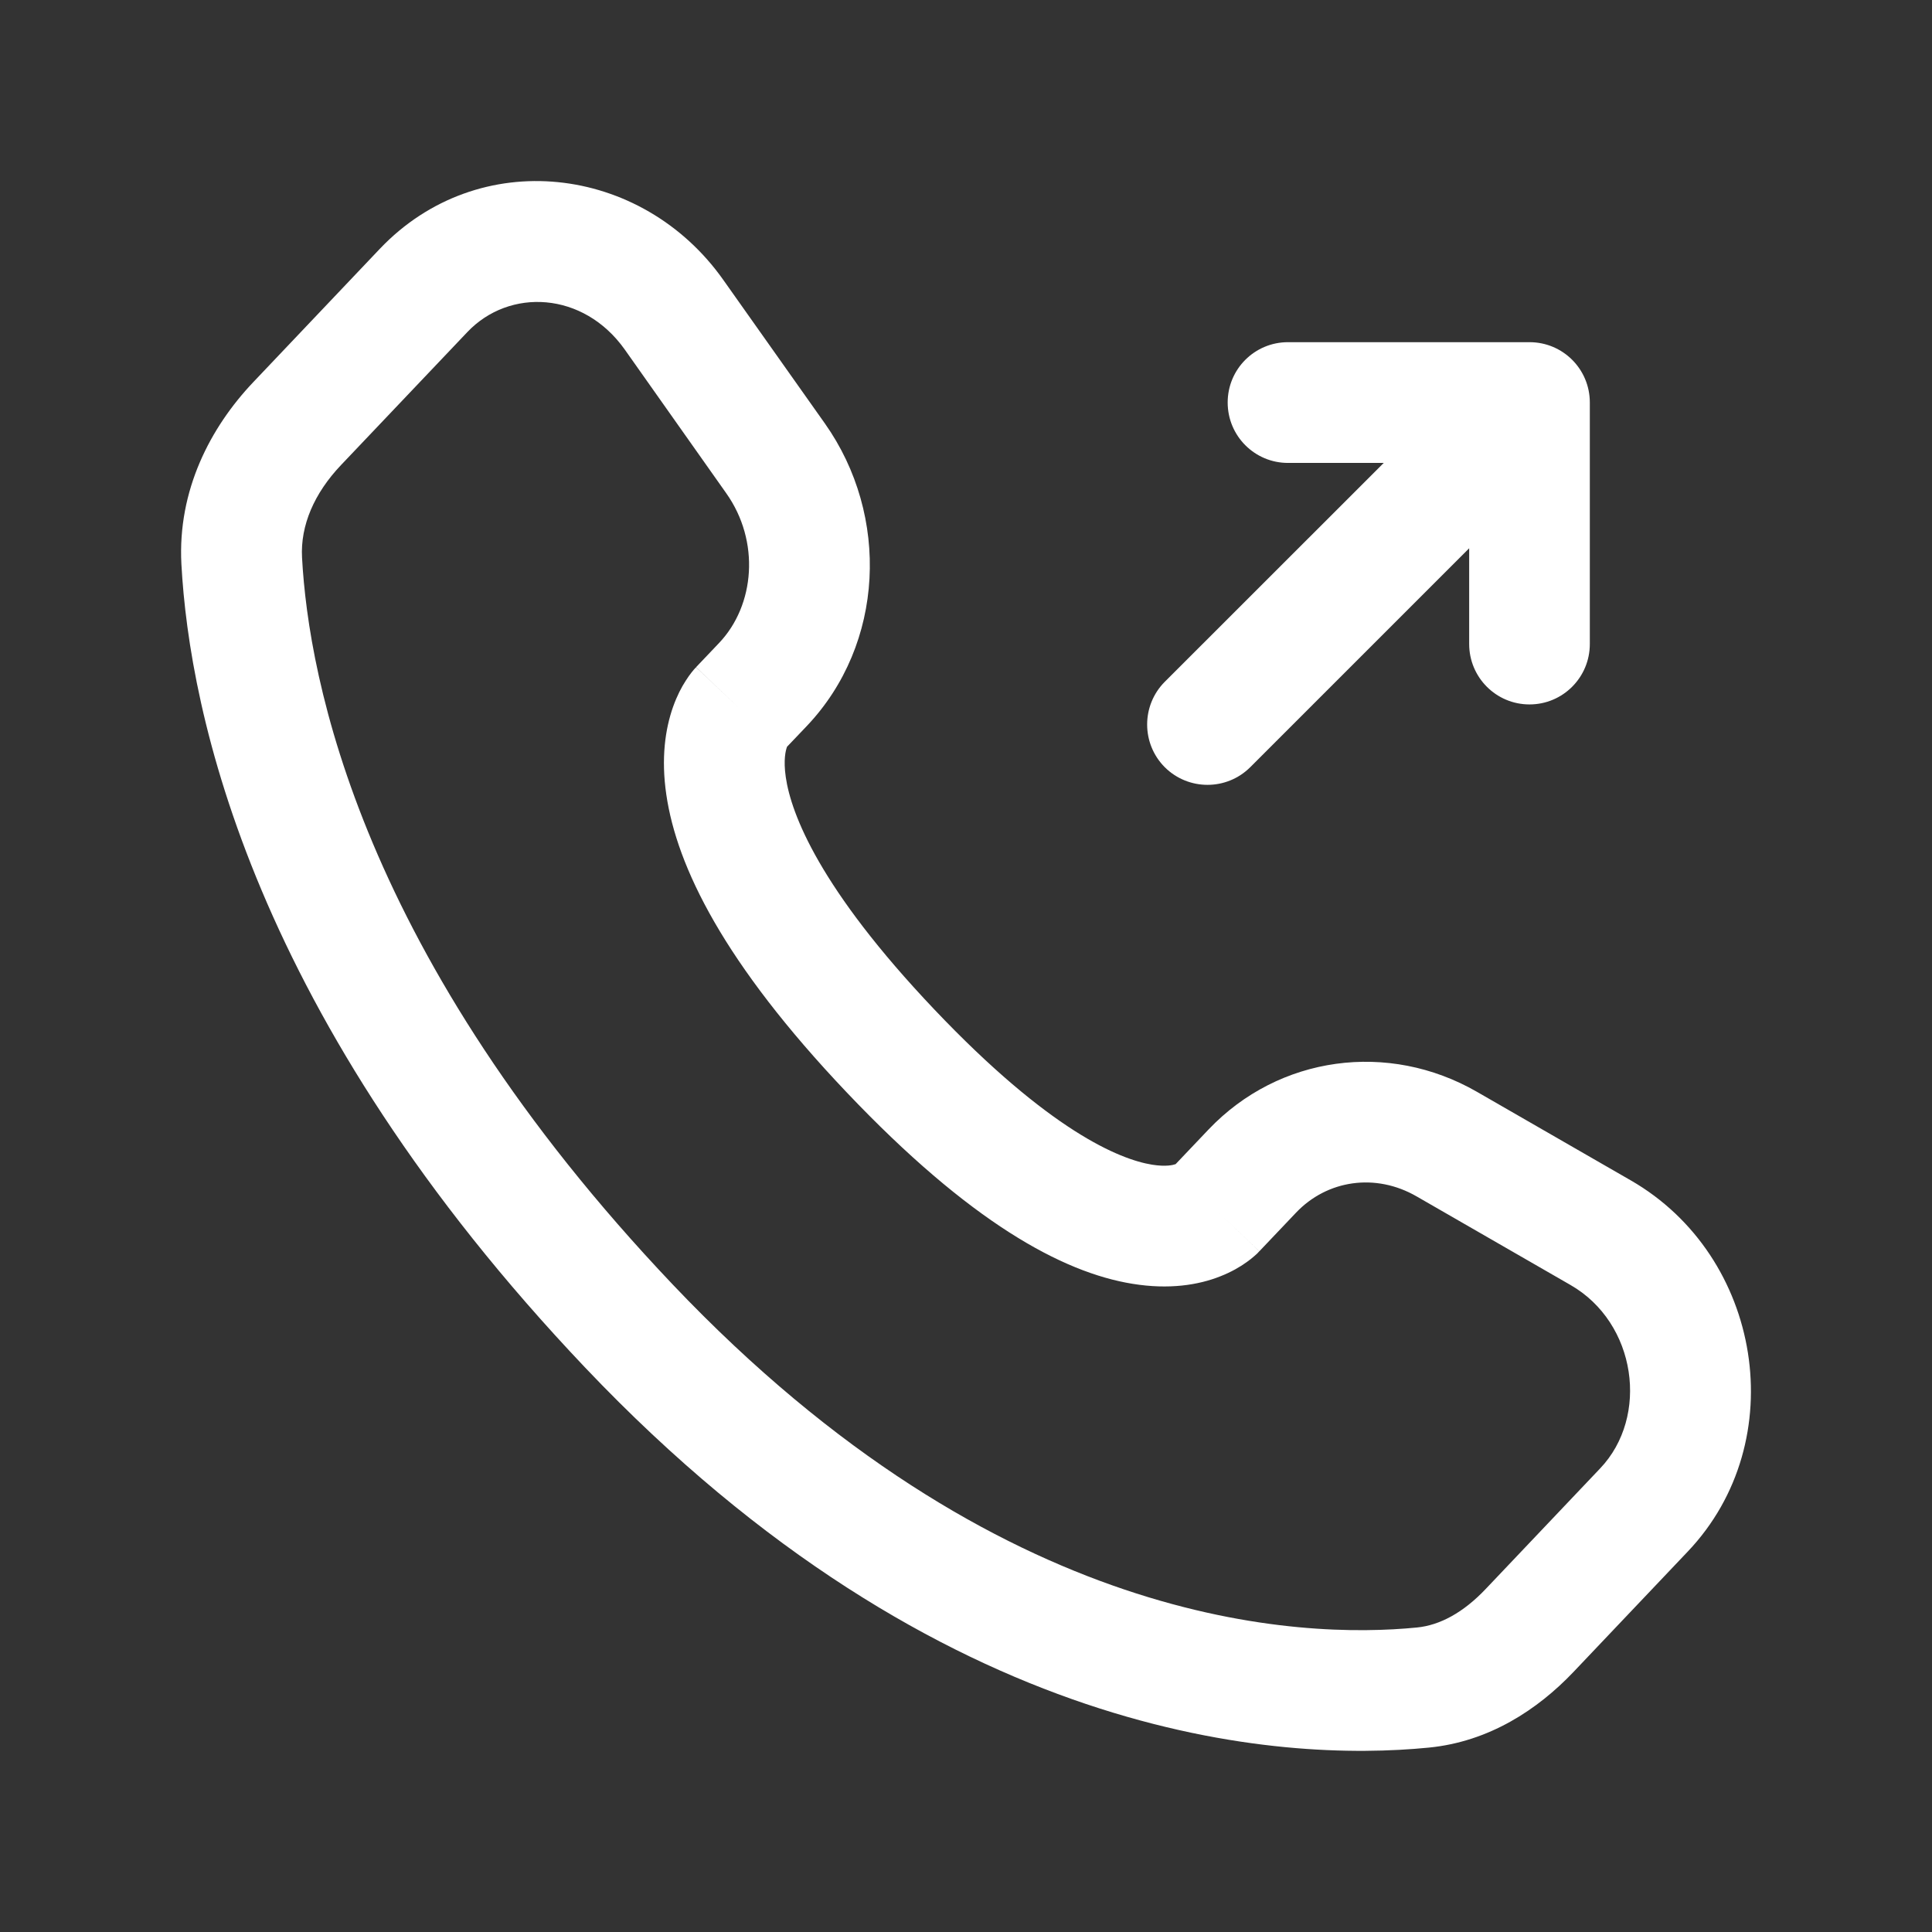
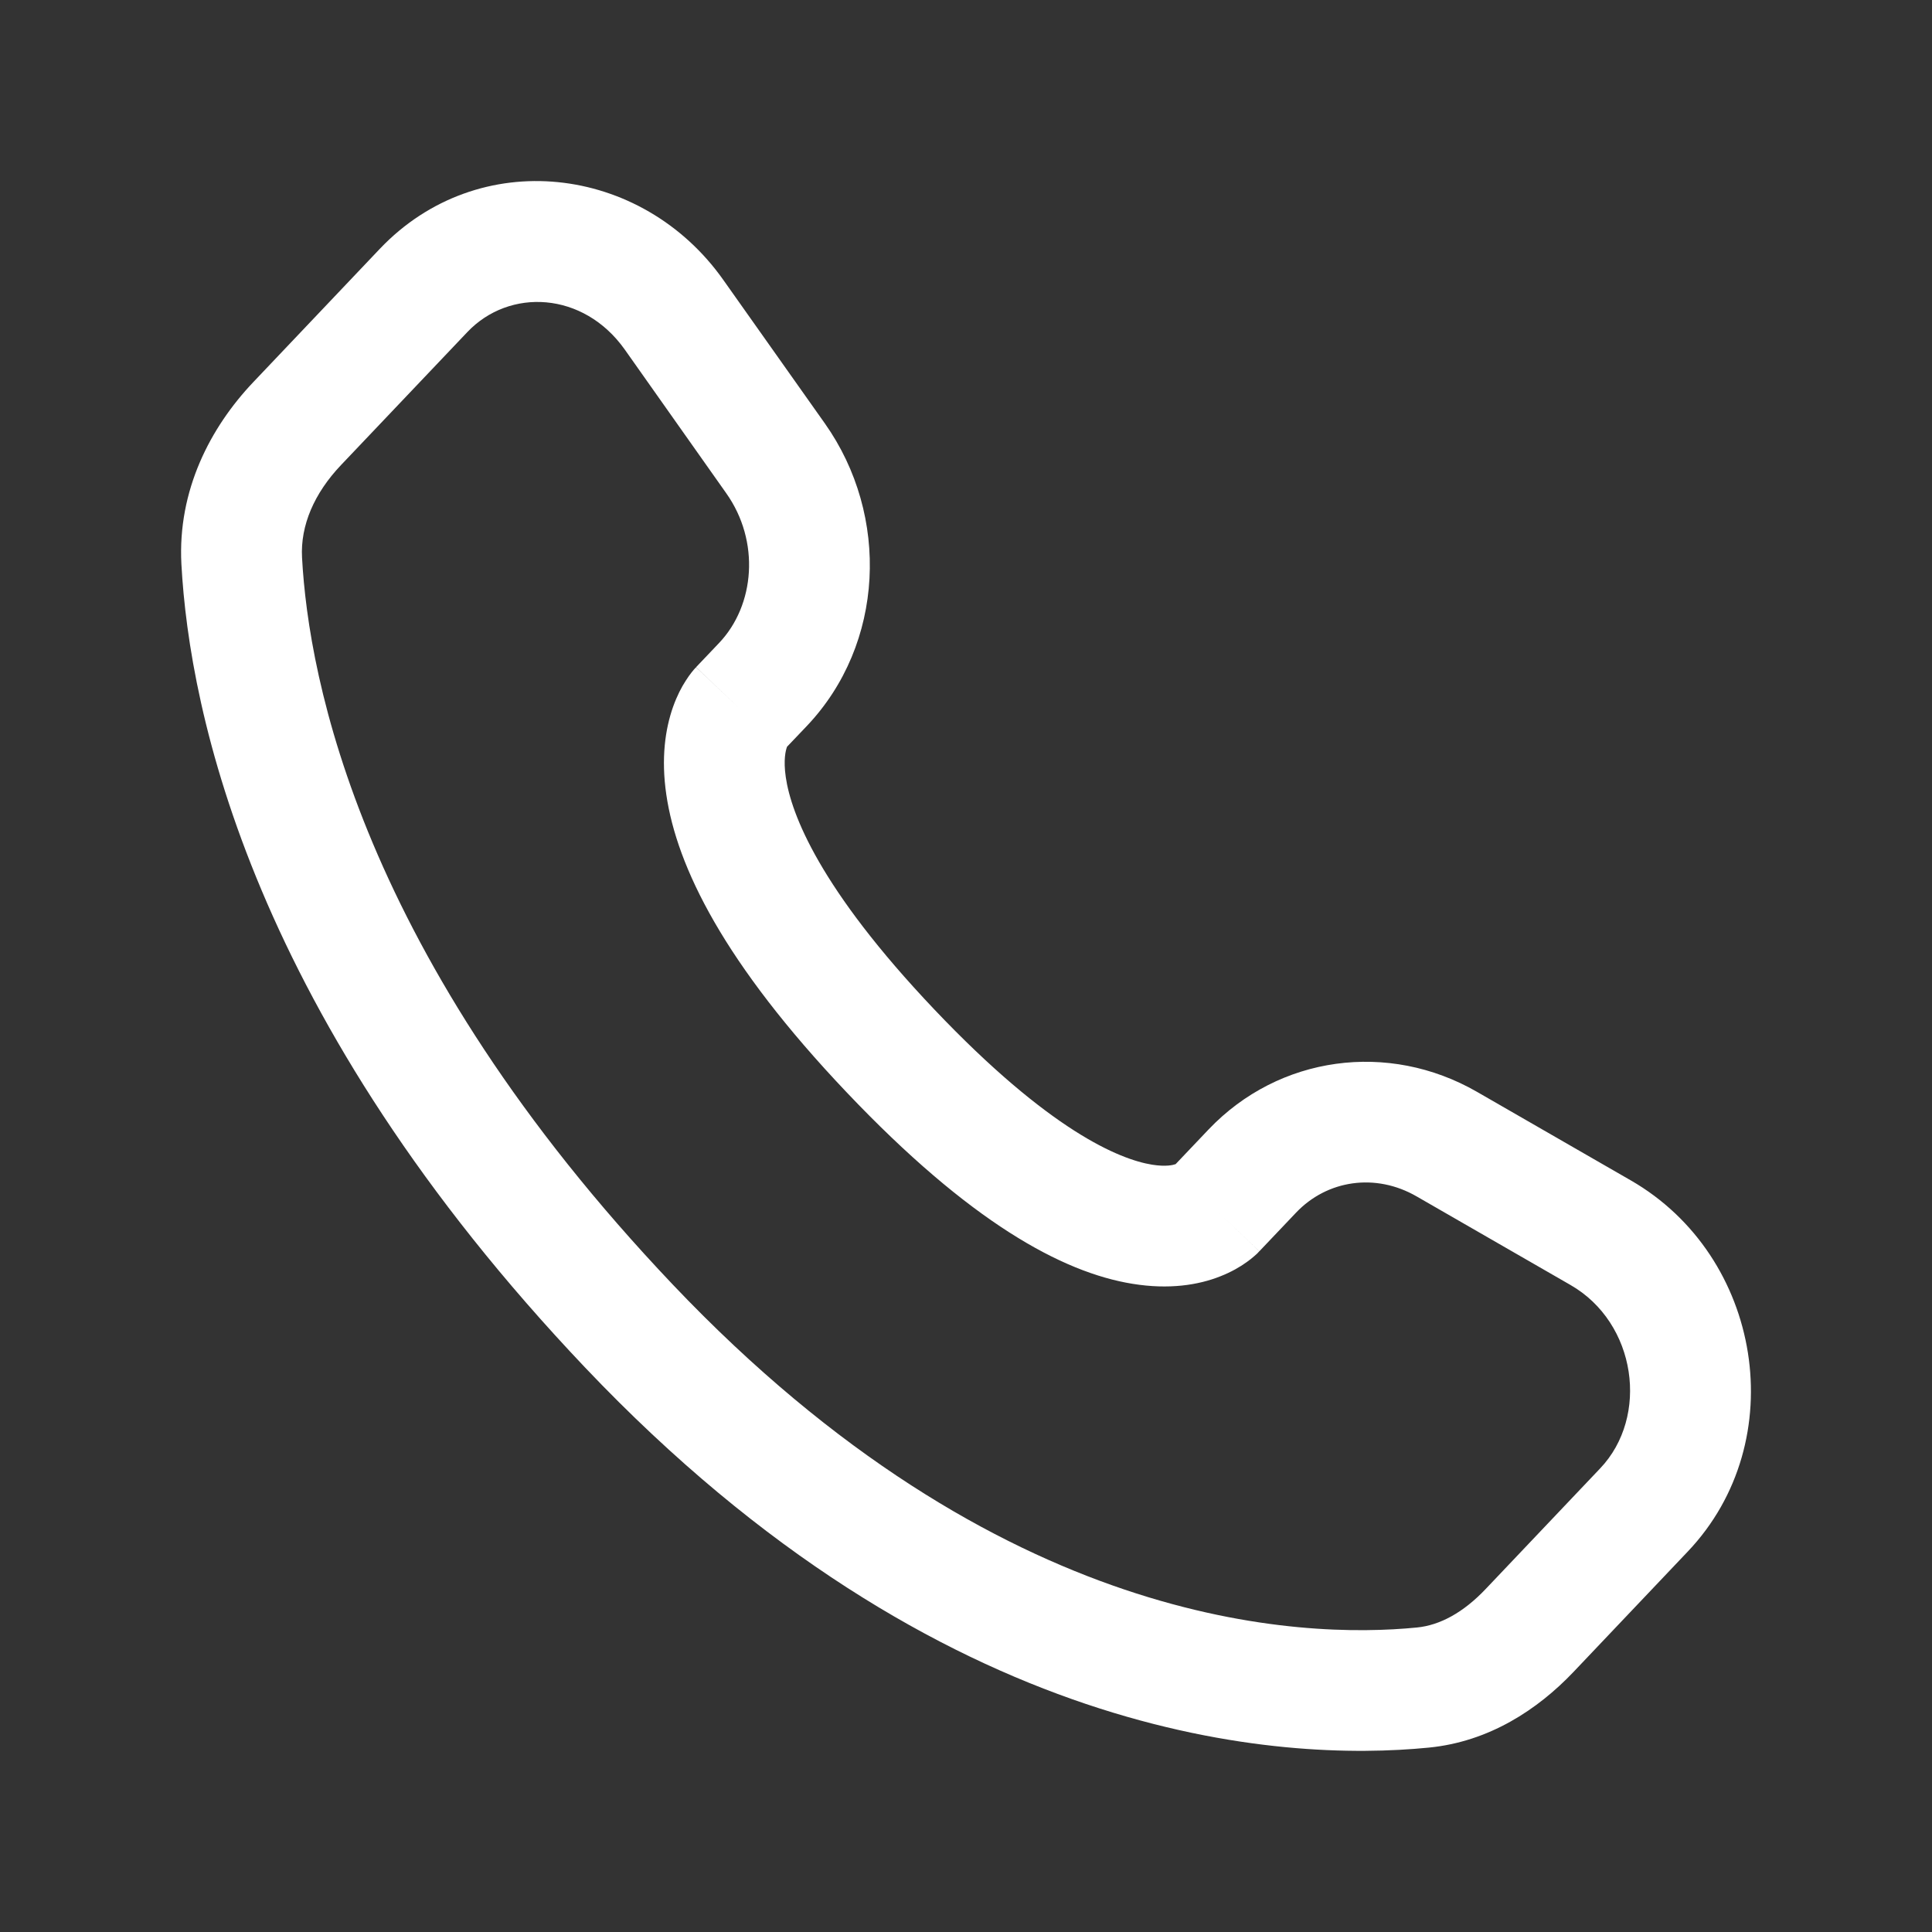
<svg xmlns="http://www.w3.org/2000/svg" width="18" height="18" viewBox="0 0 18 18" fill="none">
  <rect x="0" y="0" width="18" height="18" fill="#333333" stroke="none" />
  <path fill-rule="evenodd" clip-rule="evenodd" d="M6.739 2.608C5.979 1.532 4.458 1.351 3.538 2.319L2.361 3.559C1.959 3.982 1.654 4.569 1.69 5.255C1.765 6.642 2.354 9.48 5.454 12.744C8.776 16.241 11.945 16.417 13.312 16.282C13.873 16.227 14.326 15.928 14.659 15.578L15.724 14.456C16.703 13.426 16.418 11.701 15.193 10.997L13.76 10.172C12.936 9.698 11.915 9.834 11.259 10.524L10.953 10.846C10.931 10.854 10.863 10.872 10.733 10.851C10.431 10.802 9.779 10.536 8.705 9.405C7.634 8.277 7.371 7.583 7.321 7.241C7.297 7.077 7.321 6.99 7.331 6.962L7.332 6.958L7.516 6.765C8.242 6.001 8.293 4.805 7.685 3.945L6.739 2.608ZM4.354 3.094C4.746 2.681 5.436 2.714 5.821 3.257L6.766 4.595C7.083 5.042 7.034 5.638 6.7 5.99L6.485 6.216L6.884 6.595C6.485 6.216 6.485 6.217 6.484 6.218L6.483 6.219L6.481 6.221L6.476 6.226L6.466 6.237C6.459 6.245 6.452 6.255 6.443 6.265C6.427 6.286 6.408 6.311 6.389 6.342C6.349 6.403 6.307 6.484 6.271 6.585C6.198 6.791 6.158 7.064 6.208 7.404C6.306 8.074 6.744 8.973 7.89 10.179C9.032 11.382 9.894 11.855 10.552 11.961C10.89 12.016 11.164 11.973 11.37 11.891C11.472 11.851 11.552 11.804 11.612 11.761C11.642 11.74 11.667 11.72 11.687 11.702C11.697 11.694 11.706 11.685 11.714 11.678L11.724 11.667L11.729 11.662L11.731 11.66L11.732 11.659C11.733 11.658 11.733 11.658 11.338 11.282L11.733 11.658L12.075 11.298C12.364 10.994 12.815 10.925 13.199 11.147L14.632 11.972C15.248 12.326 15.368 13.198 14.908 13.681L13.843 14.803C13.634 15.024 13.415 15.142 13.202 15.163C12.126 15.269 9.318 15.178 6.269 11.969C3.362 8.908 2.875 6.327 2.814 5.194C2.798 4.895 2.928 4.595 3.177 4.333L4.354 3.094Z" fill="white" />
-   <path d="M12 3.188C11.689 3.188 11.438 3.439 11.438 3.75C11.438 4.061 11.689 4.313 12 4.313H12.892L10.852 6.352C10.633 6.572 10.633 6.928 10.852 7.148C11.072 7.367 11.428 7.367 11.648 7.148L13.688 5.108V6C13.688 6.311 13.939 6.563 14.25 6.563C14.561 6.563 14.812 6.311 14.812 6V3.75C14.812 3.439 14.561 3.188 14.25 3.188H12Z" fill="white" />
</svg>